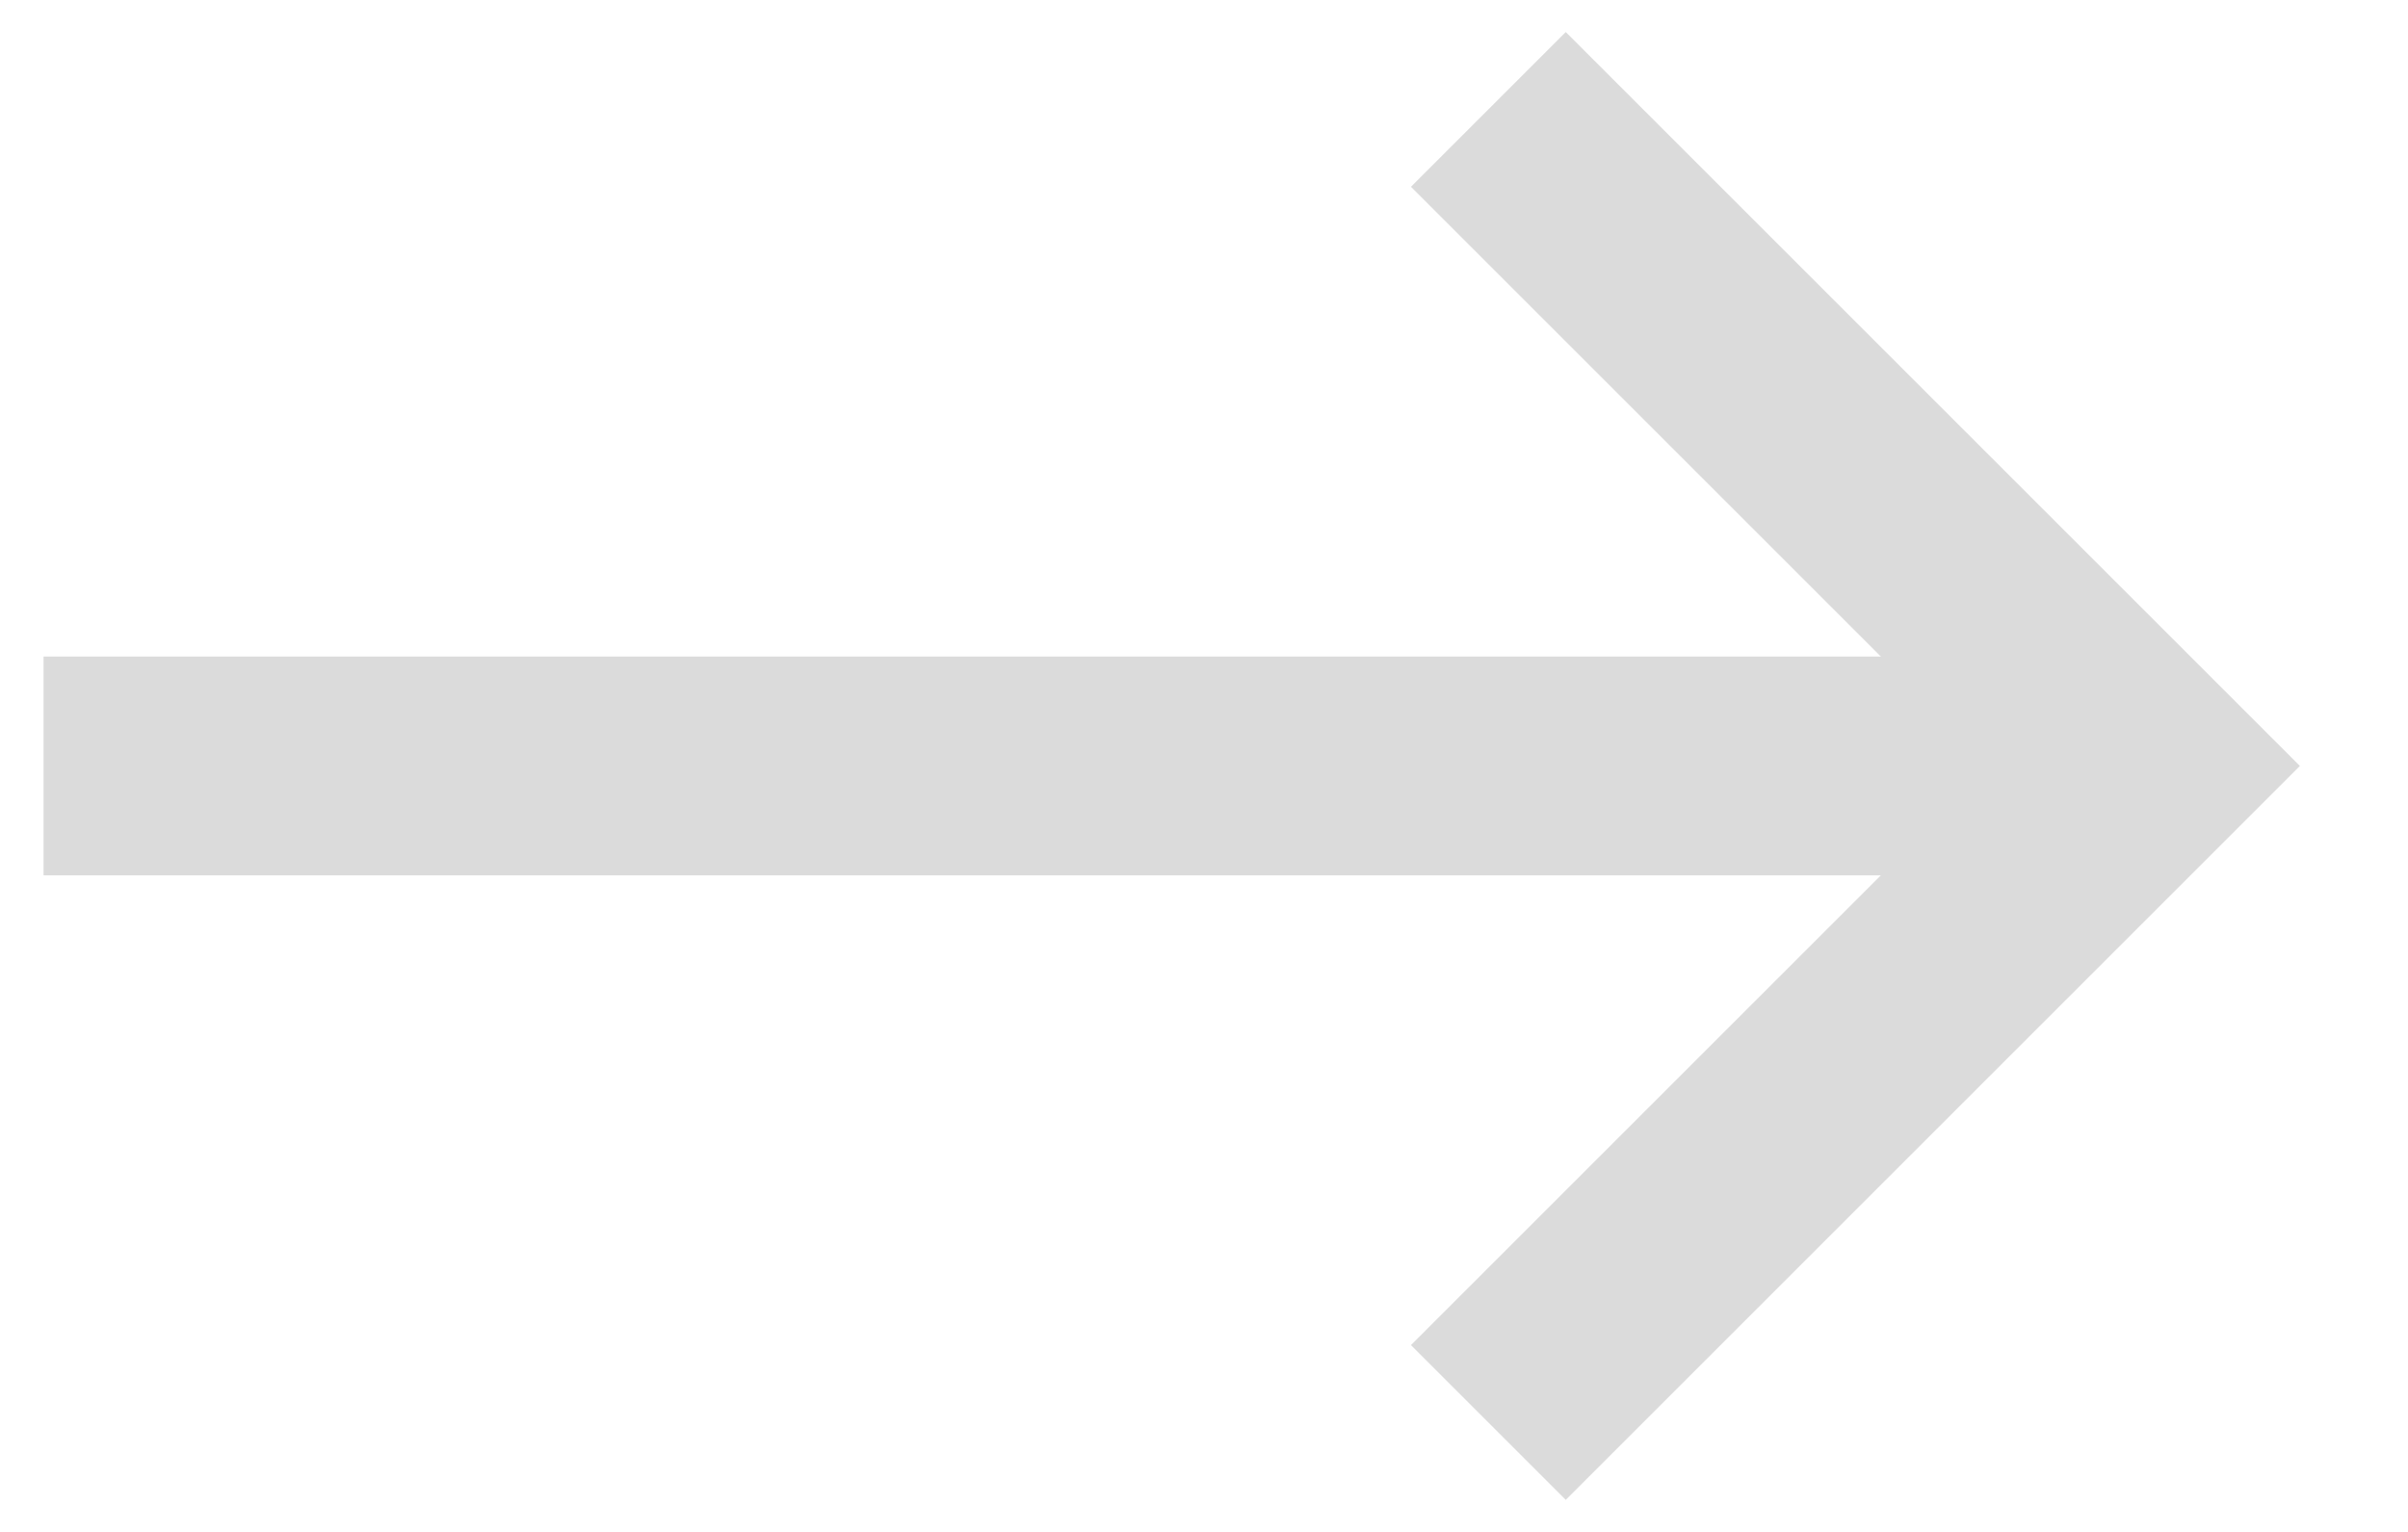
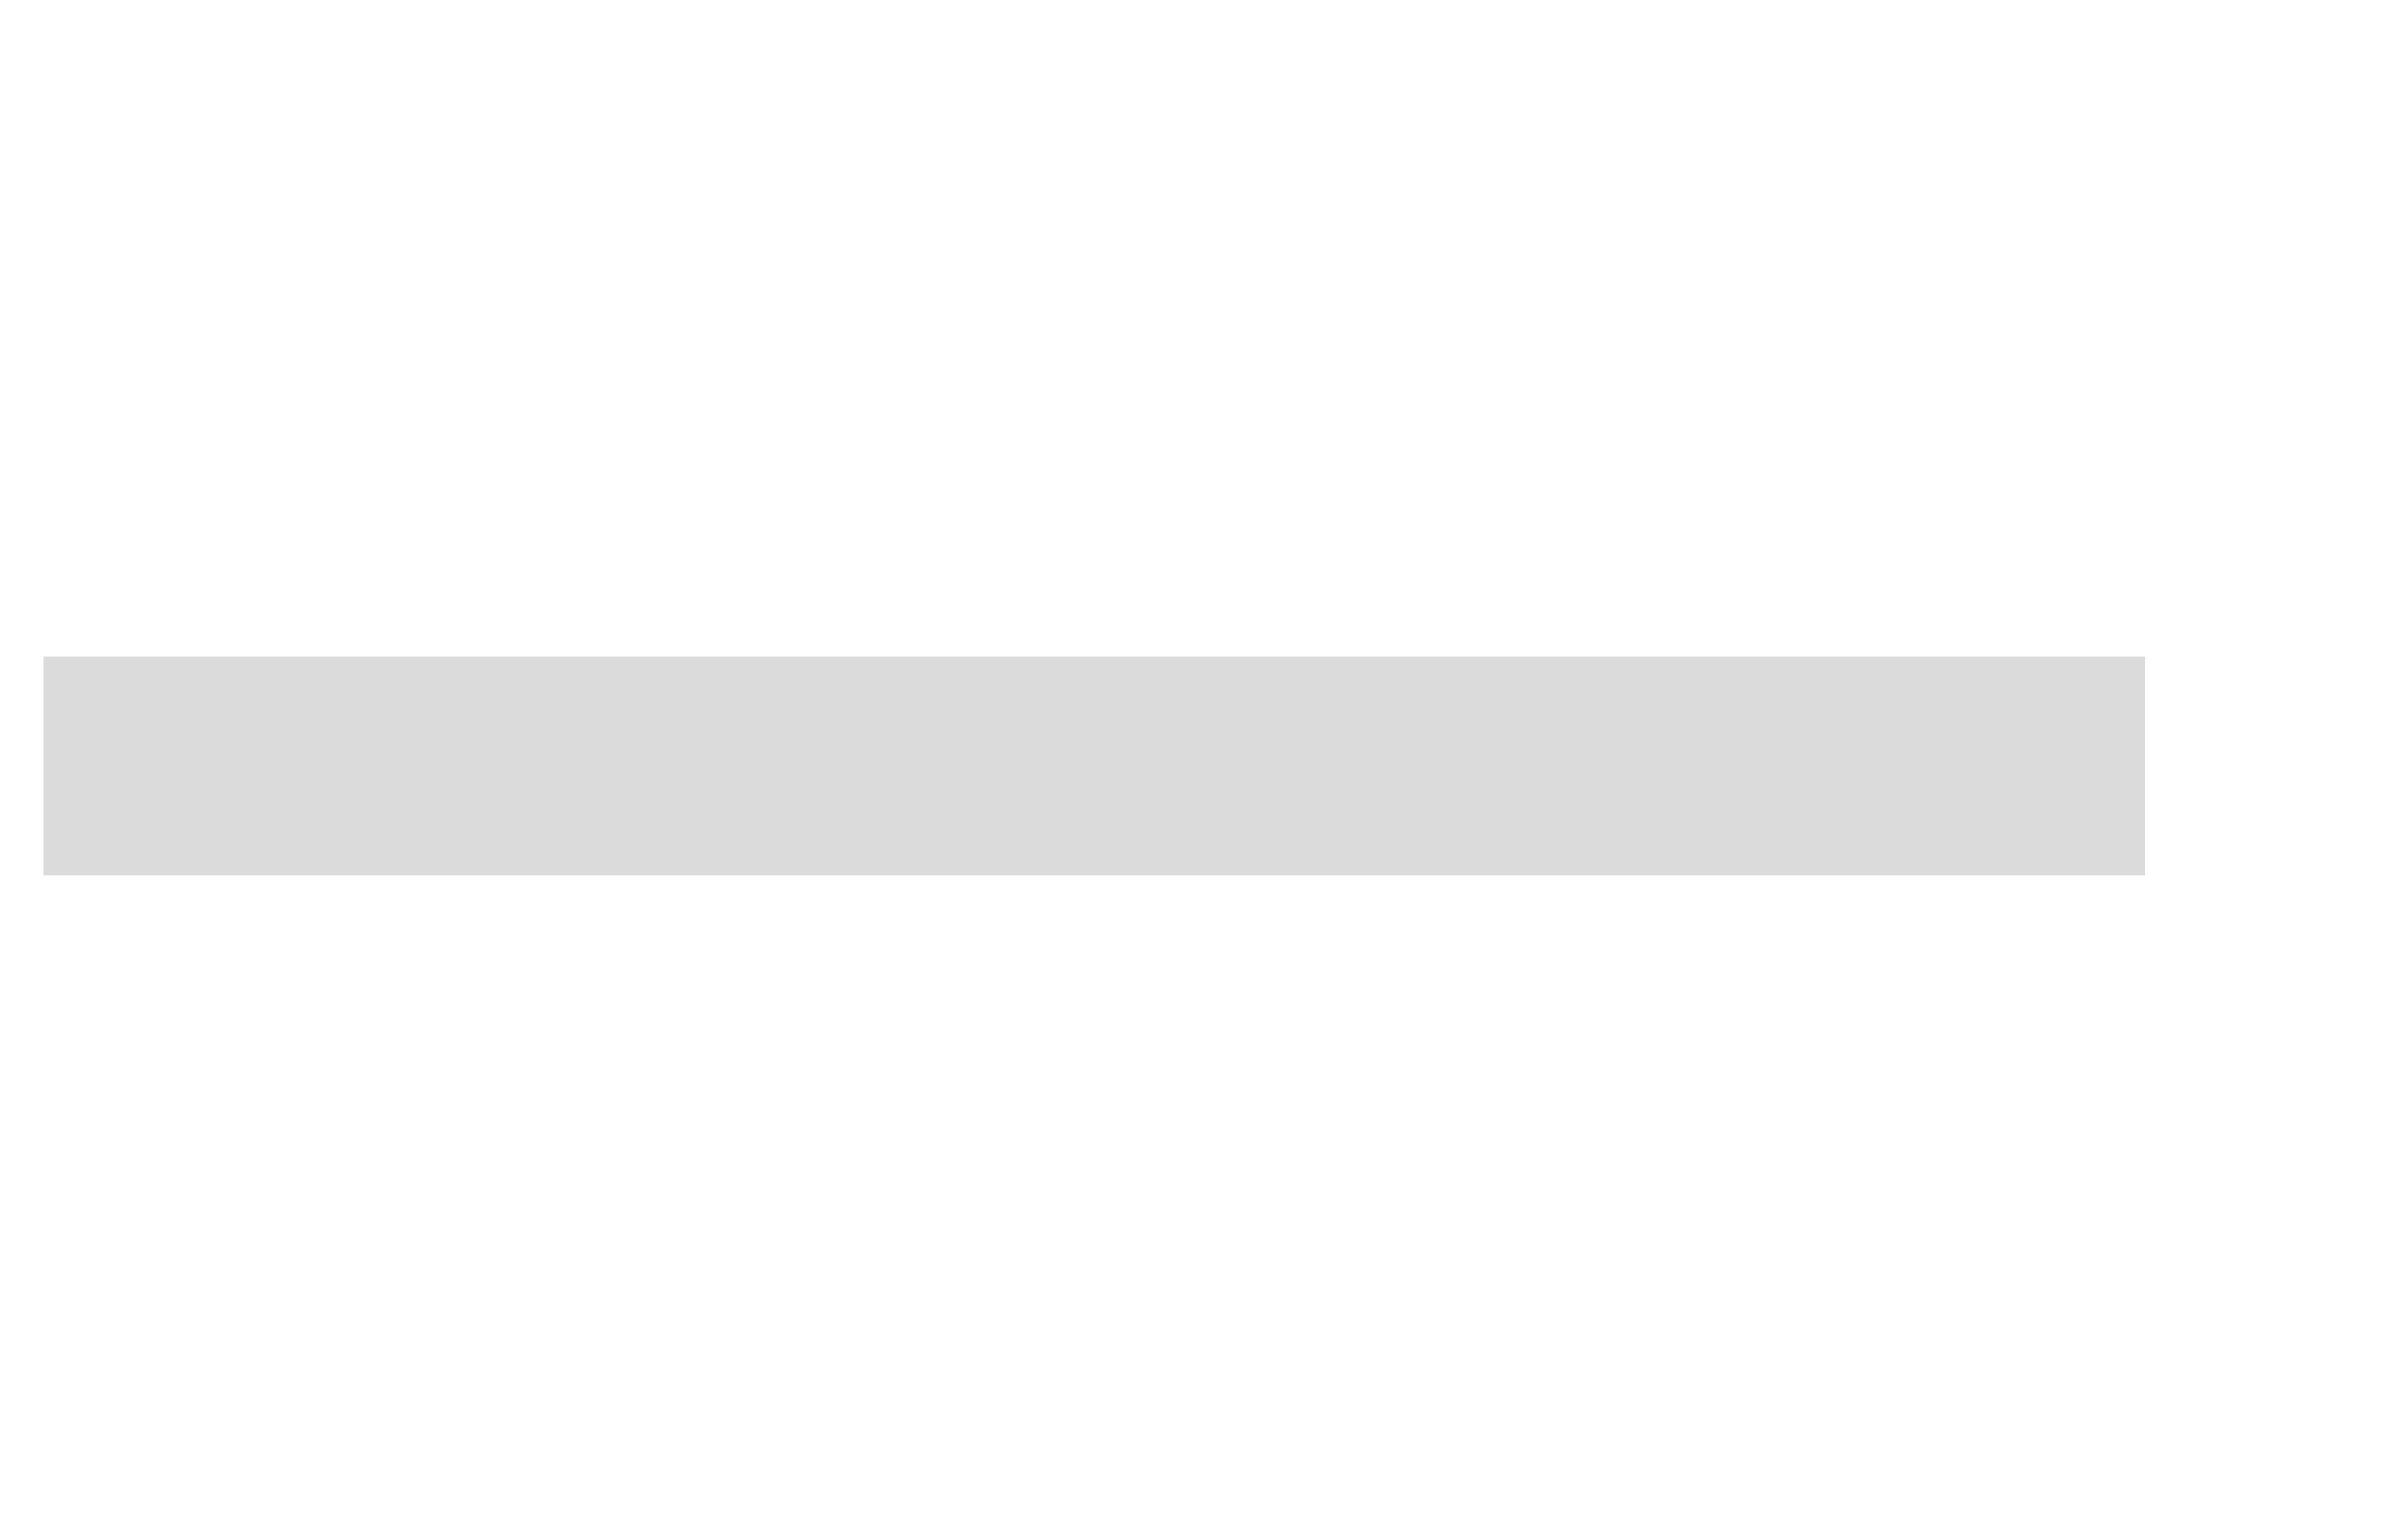
<svg xmlns="http://www.w3.org/2000/svg" width="22" height="14" viewBox="0 0 22 14" fill="none">
  <path d="M0.398 7H19.598" stroke="#DBDBDB" stroke-width="2" />
-   <path d="M13.598 1L19.598 7L13.598 13" stroke="#DBDBDB" stroke-width="2" />
</svg>